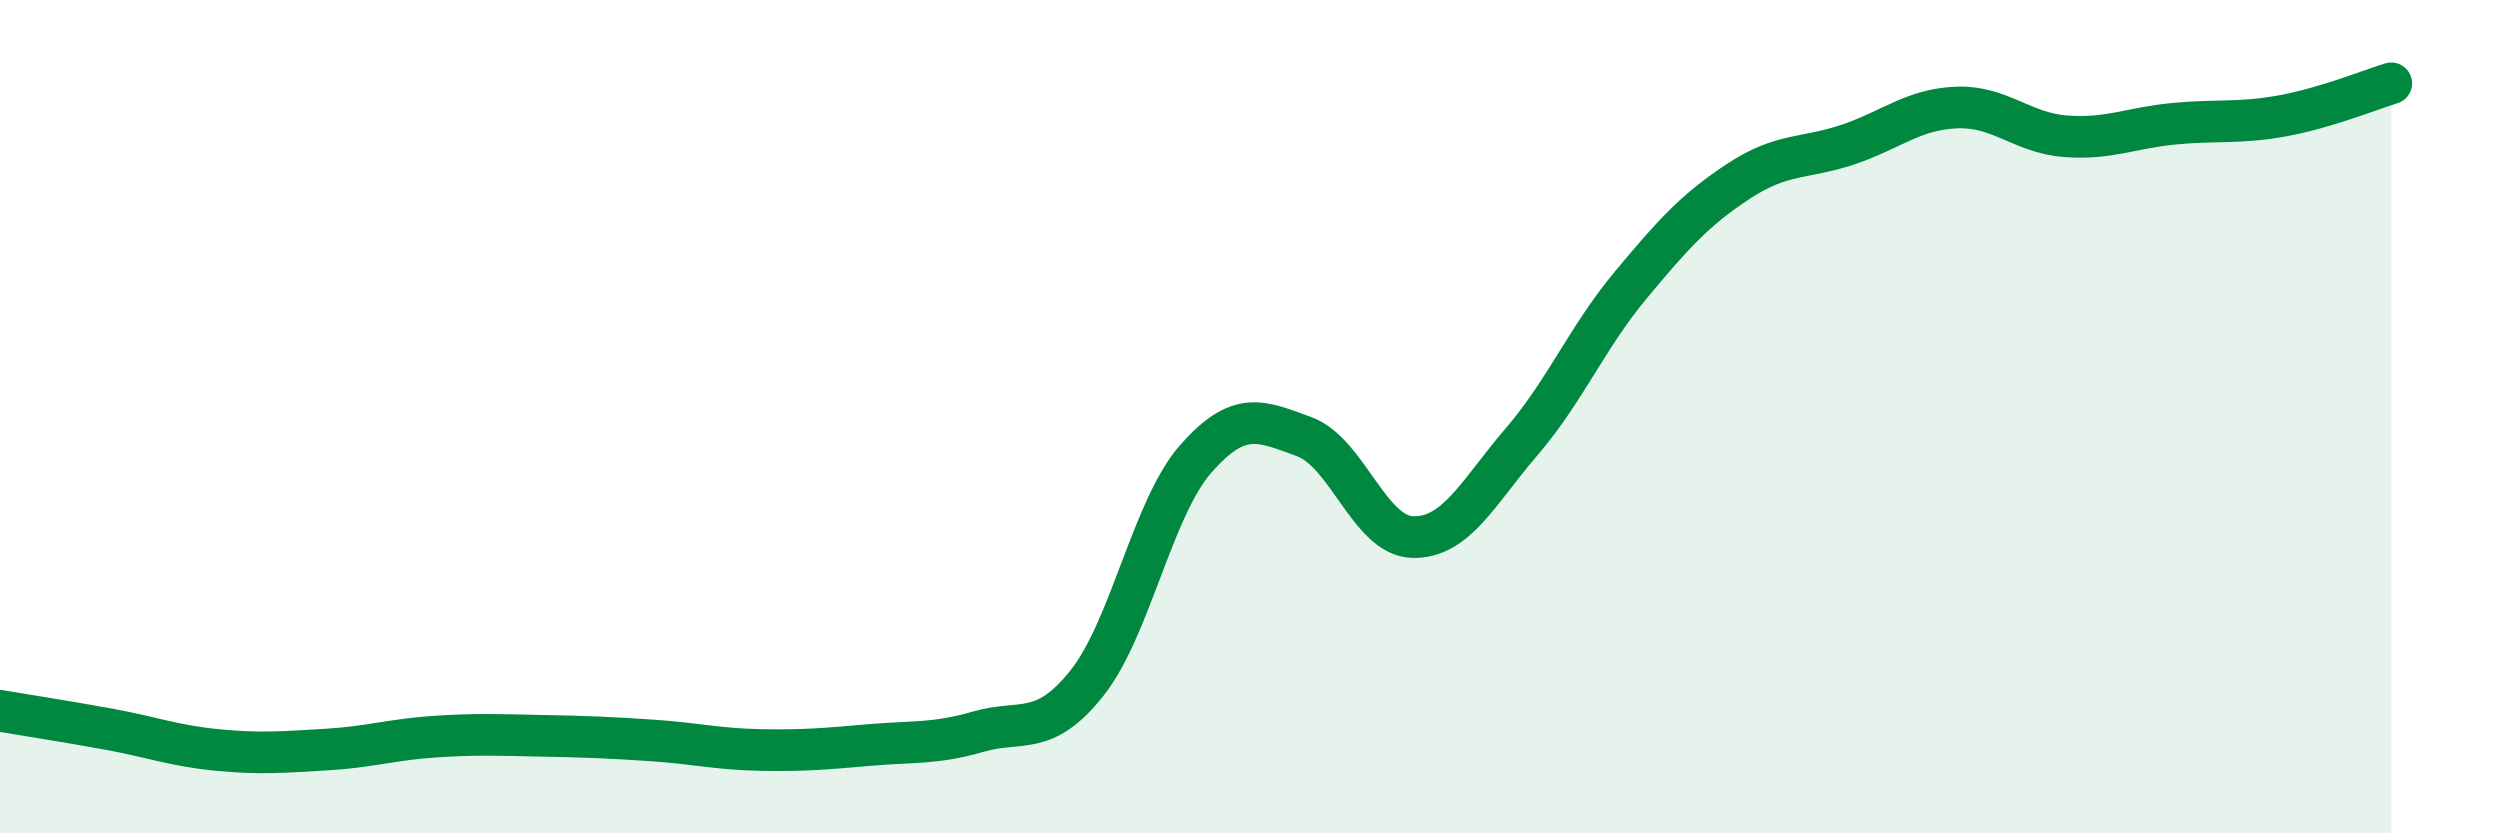
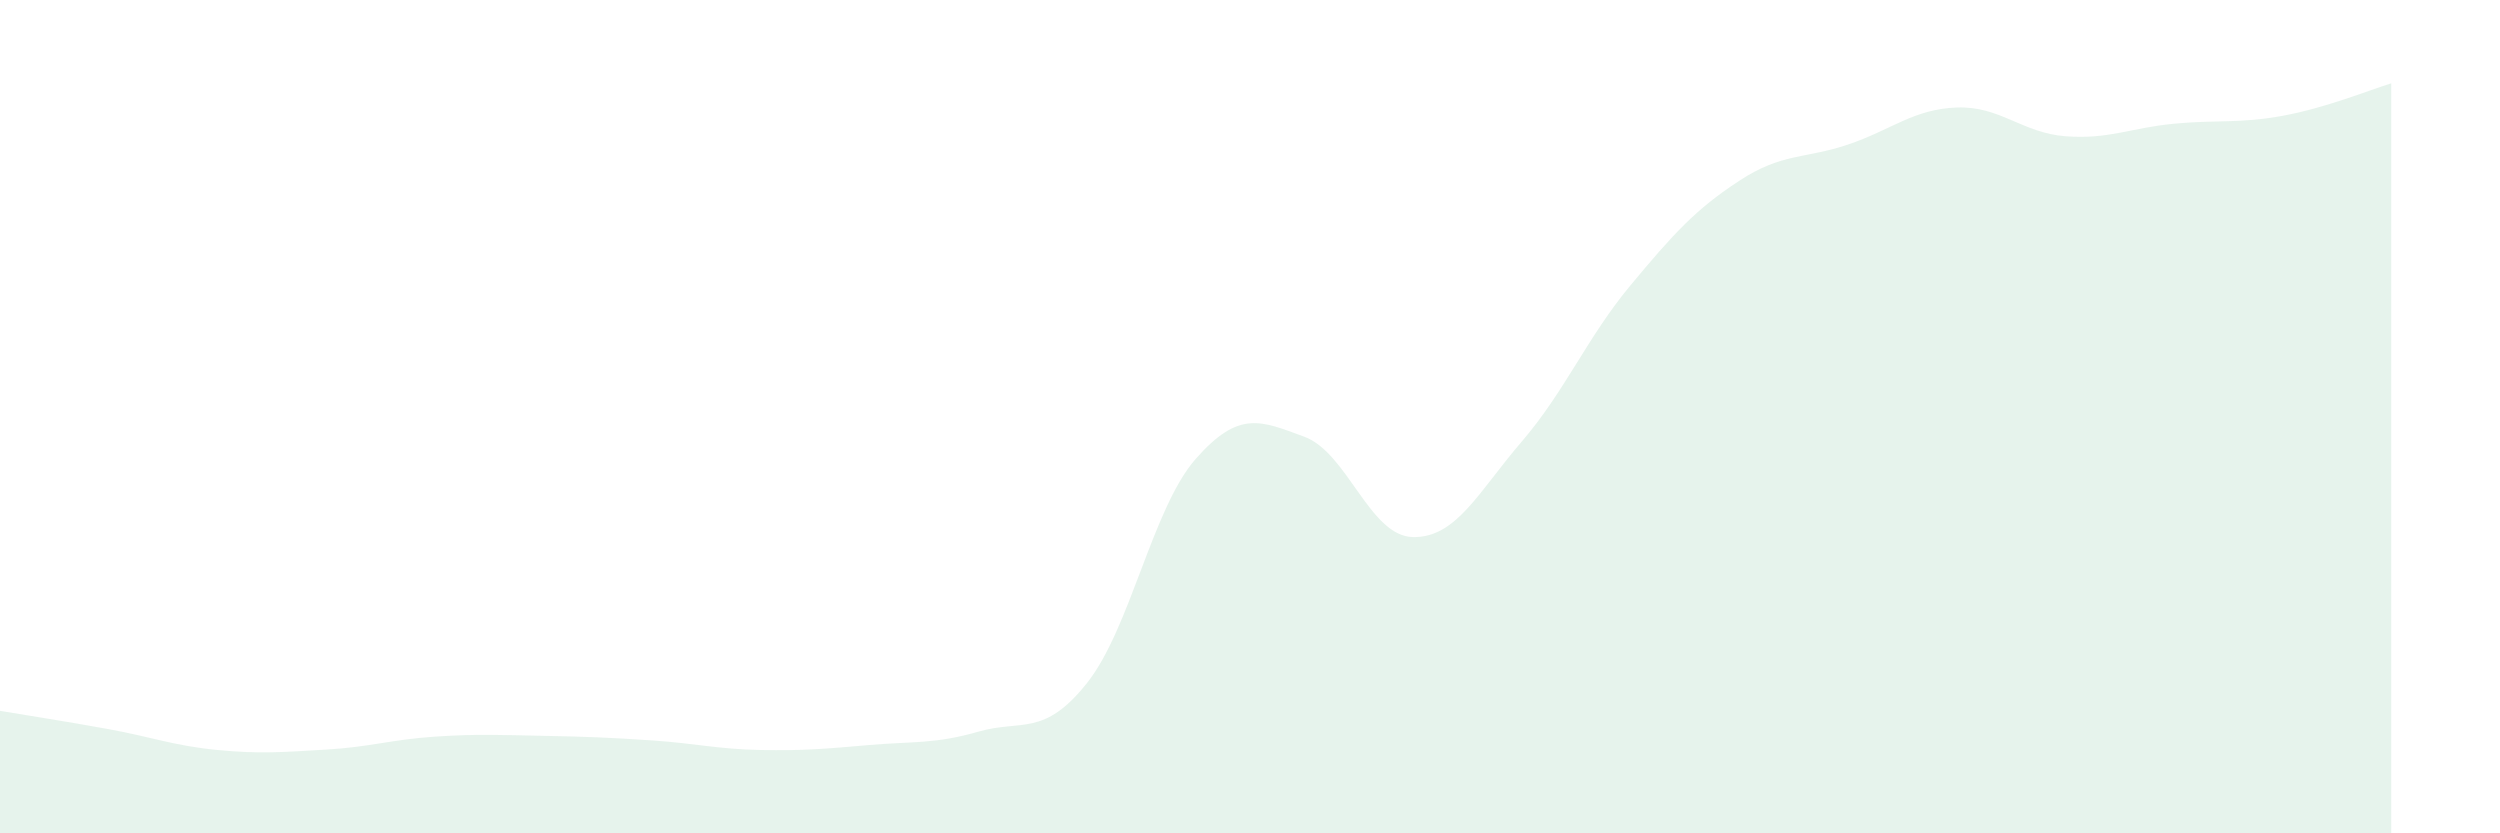
<svg xmlns="http://www.w3.org/2000/svg" width="60" height="20" viewBox="0 0 60 20">
  <path d="M 0,17.06 C 0.52,17.15 1.57,17.31 2.61,17.5 C 3.65,17.69 4.18,17.9 5.22,18 C 6.26,18.1 6.79,18.05 7.83,17.99 C 8.87,17.93 9.39,17.75 10.43,17.68 C 11.47,17.61 12,17.64 13.04,17.66 C 14.08,17.68 14.61,17.7 15.65,17.77 C 16.69,17.84 17.22,17.98 18.26,18 C 19.3,18.02 19.83,17.97 20.87,17.88 C 21.91,17.79 22.44,17.86 23.48,17.56 C 24.52,17.26 25.05,17.7 26.09,16.39 C 27.13,15.08 27.66,12.19 28.7,11.01 C 29.74,9.83 30.26,10.1 31.3,10.48 C 32.34,10.86 32.87,12.87 33.91,12.89 C 34.95,12.91 35.48,11.81 36.52,10.6 C 37.56,9.39 38.09,8.1 39.13,6.85 C 40.17,5.6 40.7,5.02 41.74,4.34 C 42.78,3.66 43.31,3.82 44.35,3.47 C 45.39,3.12 45.92,2.62 46.96,2.58 C 48,2.54 48.53,3.19 49.57,3.27 C 50.61,3.35 51.13,3.07 52.17,2.97 C 53.21,2.87 53.74,2.97 54.78,2.78 C 55.82,2.59 56.87,2.16 57.39,2L57.39 20L0 20Z" fill="#008740" opacity="0.1" stroke-linecap="round" stroke-linejoin="round" />
-   <path d="M 0,17.06 C 0.52,17.15 1.57,17.31 2.61,17.5 C 3.65,17.69 4.18,17.9 5.22,18 C 6.26,18.1 6.79,18.05 7.83,17.99 C 8.87,17.93 9.39,17.75 10.43,17.68 C 11.47,17.61 12,17.64 13.04,17.66 C 14.08,17.68 14.61,17.7 15.65,17.77 C 16.69,17.84 17.22,17.98 18.26,18 C 19.3,18.02 19.83,17.97 20.87,17.88 C 21.91,17.79 22.44,17.86 23.48,17.56 C 24.52,17.26 25.05,17.7 26.09,16.39 C 27.13,15.08 27.66,12.19 28.7,11.01 C 29.74,9.83 30.26,10.1 31.3,10.48 C 32.34,10.86 32.87,12.87 33.91,12.89 C 34.95,12.91 35.48,11.81 36.52,10.6 C 37.56,9.39 38.09,8.1 39.13,6.85 C 40.17,5.6 40.7,5.02 41.74,4.34 C 42.78,3.66 43.31,3.82 44.35,3.47 C 45.39,3.12 45.92,2.62 46.96,2.58 C 48,2.54 48.53,3.19 49.57,3.27 C 50.61,3.35 51.13,3.07 52.17,2.97 C 53.21,2.87 53.74,2.97 54.78,2.78 C 55.82,2.59 56.87,2.16 57.39,2" stroke="#008740" stroke-width="1" fill="none" stroke-linecap="round" stroke-linejoin="round" />
</svg>